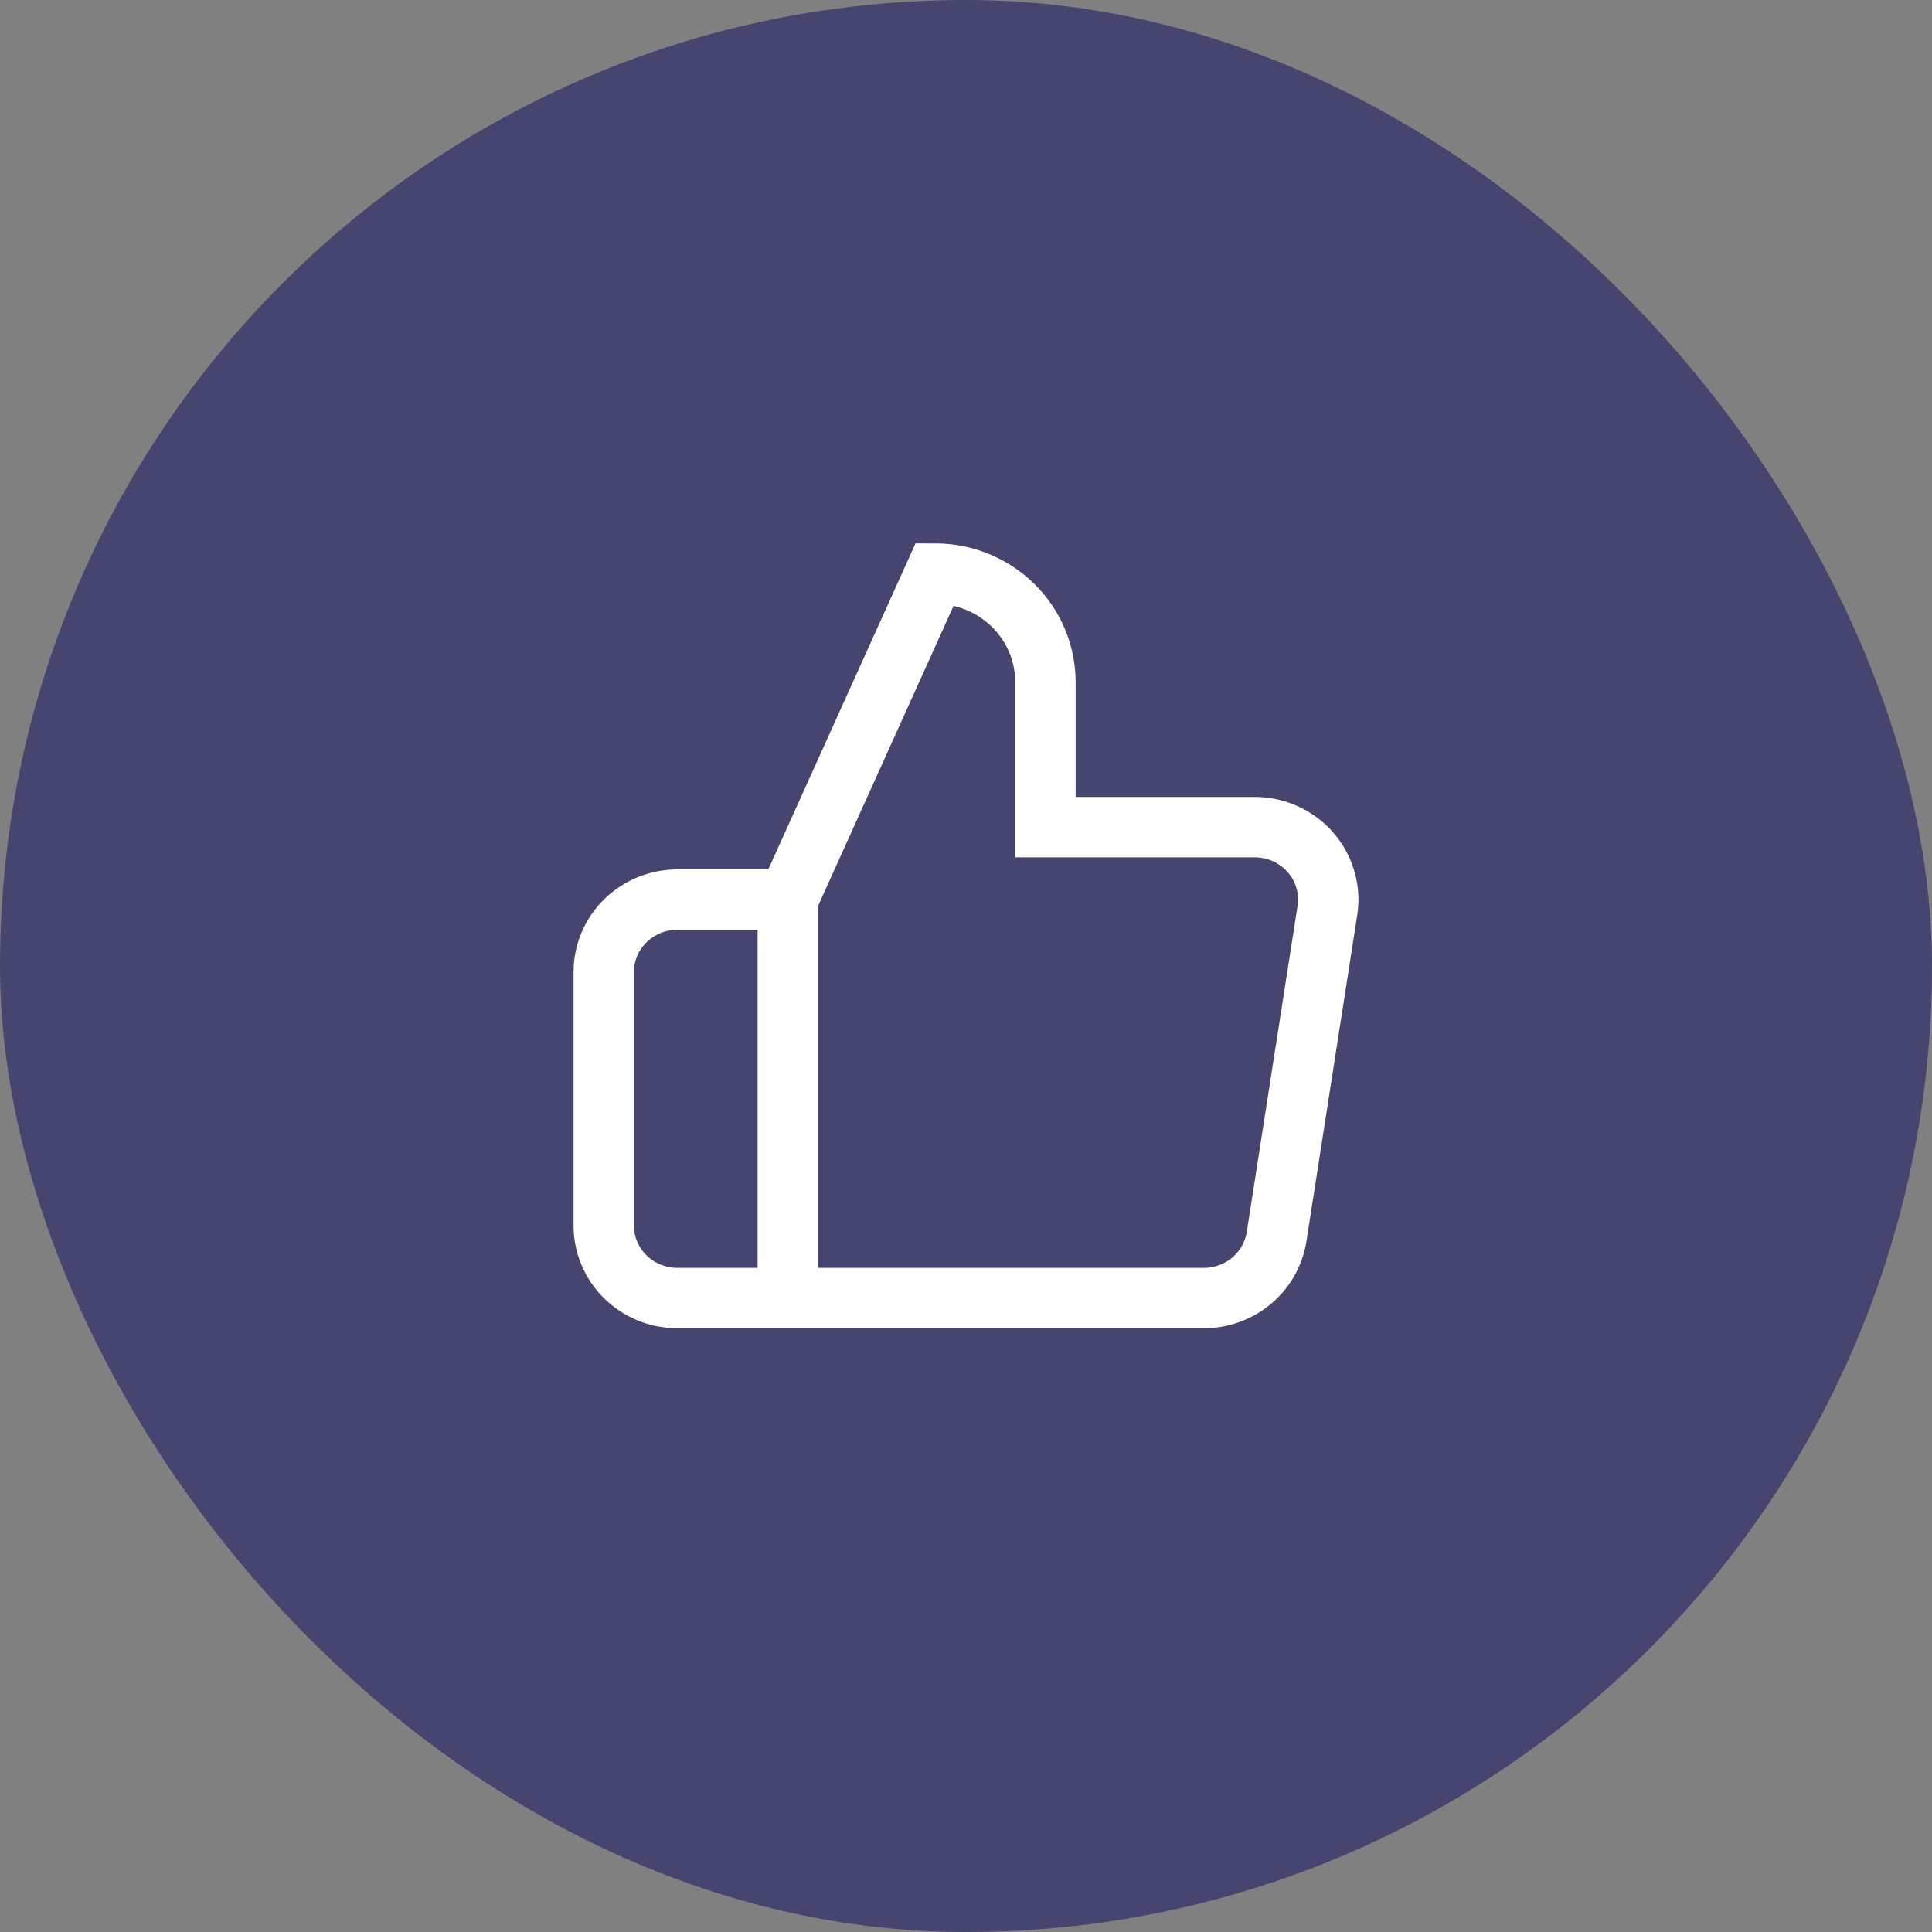
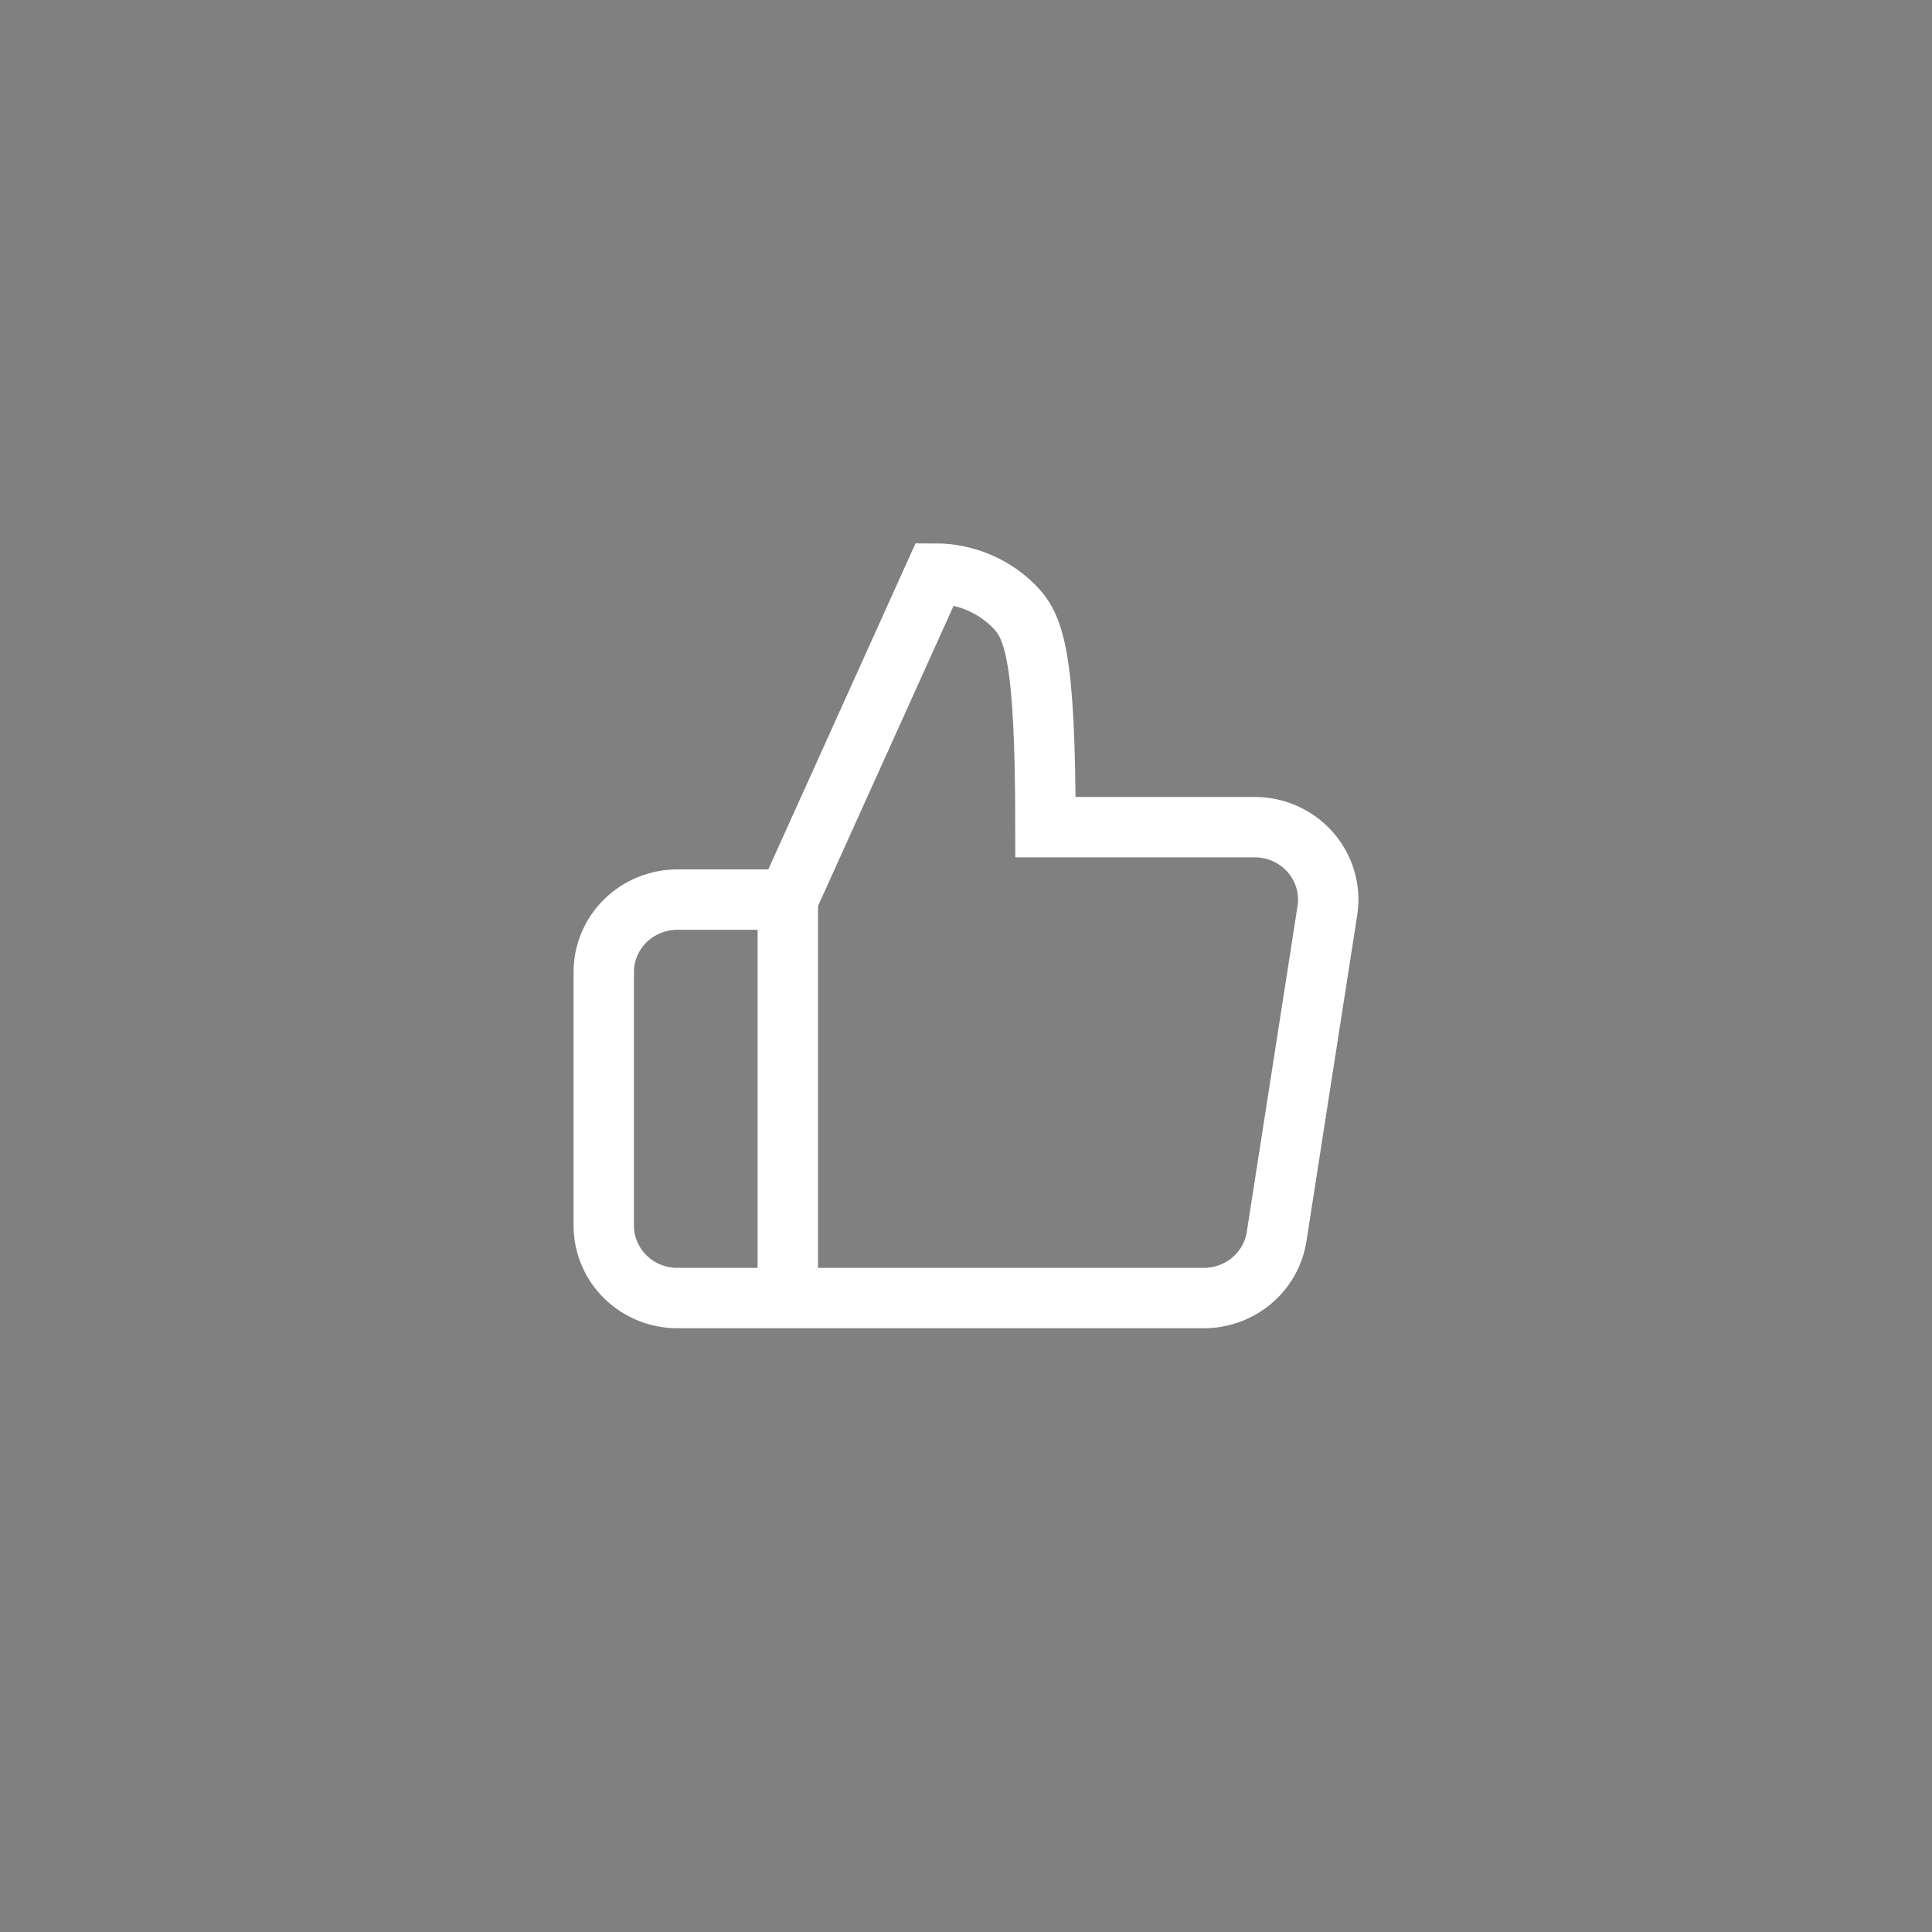
<svg xmlns="http://www.w3.org/2000/svg" width="64" height="64" viewBox="0 0 64 64" fill="none">
  <rect x="0" y="0" width="64" height="64" fill="#808080" stroke="none" />
-   <rect width="64" height="64" rx="32" fill="#45456F" />
-   <path d="M26.097 43H22.439C21.792 43 21.172 42.747 20.714 42.297C20.257 41.847 20 41.236 20 40.6V32.2C20 31.563 20.257 30.953 20.714 30.503C21.172 30.053 21.792 29.8 22.439 29.8H26.097M34.632 27.4V22.6C34.632 21.645 34.247 20.73 33.561 20.054C32.875 19.379 31.944 19 30.974 19L26.097 29.8V43H39.851C40.439 43.006 41.01 42.803 41.458 42.429C41.906 42.054 42.202 41.532 42.29 40.96L43.972 30.16C44.025 29.816 44.002 29.465 43.903 29.131C43.805 28.797 43.633 28.488 43.402 28.225C43.17 27.962 42.882 27.753 42.56 27.61C42.237 27.468 41.887 27.396 41.534 27.4H34.632Z" stroke="white" stroke-width="2" />
+   <path d="M26.097 43H22.439C21.792 43 21.172 42.747 20.714 42.297C20.257 41.847 20 41.236 20 40.6V32.2C20 31.563 20.257 30.953 20.714 30.503C21.172 30.053 21.792 29.8 22.439 29.8H26.097M34.632 27.4C34.632 21.645 34.247 20.73 33.561 20.054C32.875 19.379 31.944 19 30.974 19L26.097 29.8V43H39.851C40.439 43.006 41.01 42.803 41.458 42.429C41.906 42.054 42.202 41.532 42.29 40.96L43.972 30.16C44.025 29.816 44.002 29.465 43.903 29.131C43.805 28.797 43.633 28.488 43.402 28.225C43.17 27.962 42.882 27.753 42.56 27.61C42.237 27.468 41.887 27.396 41.534 27.4H34.632Z" stroke="white" stroke-width="2" />
</svg>